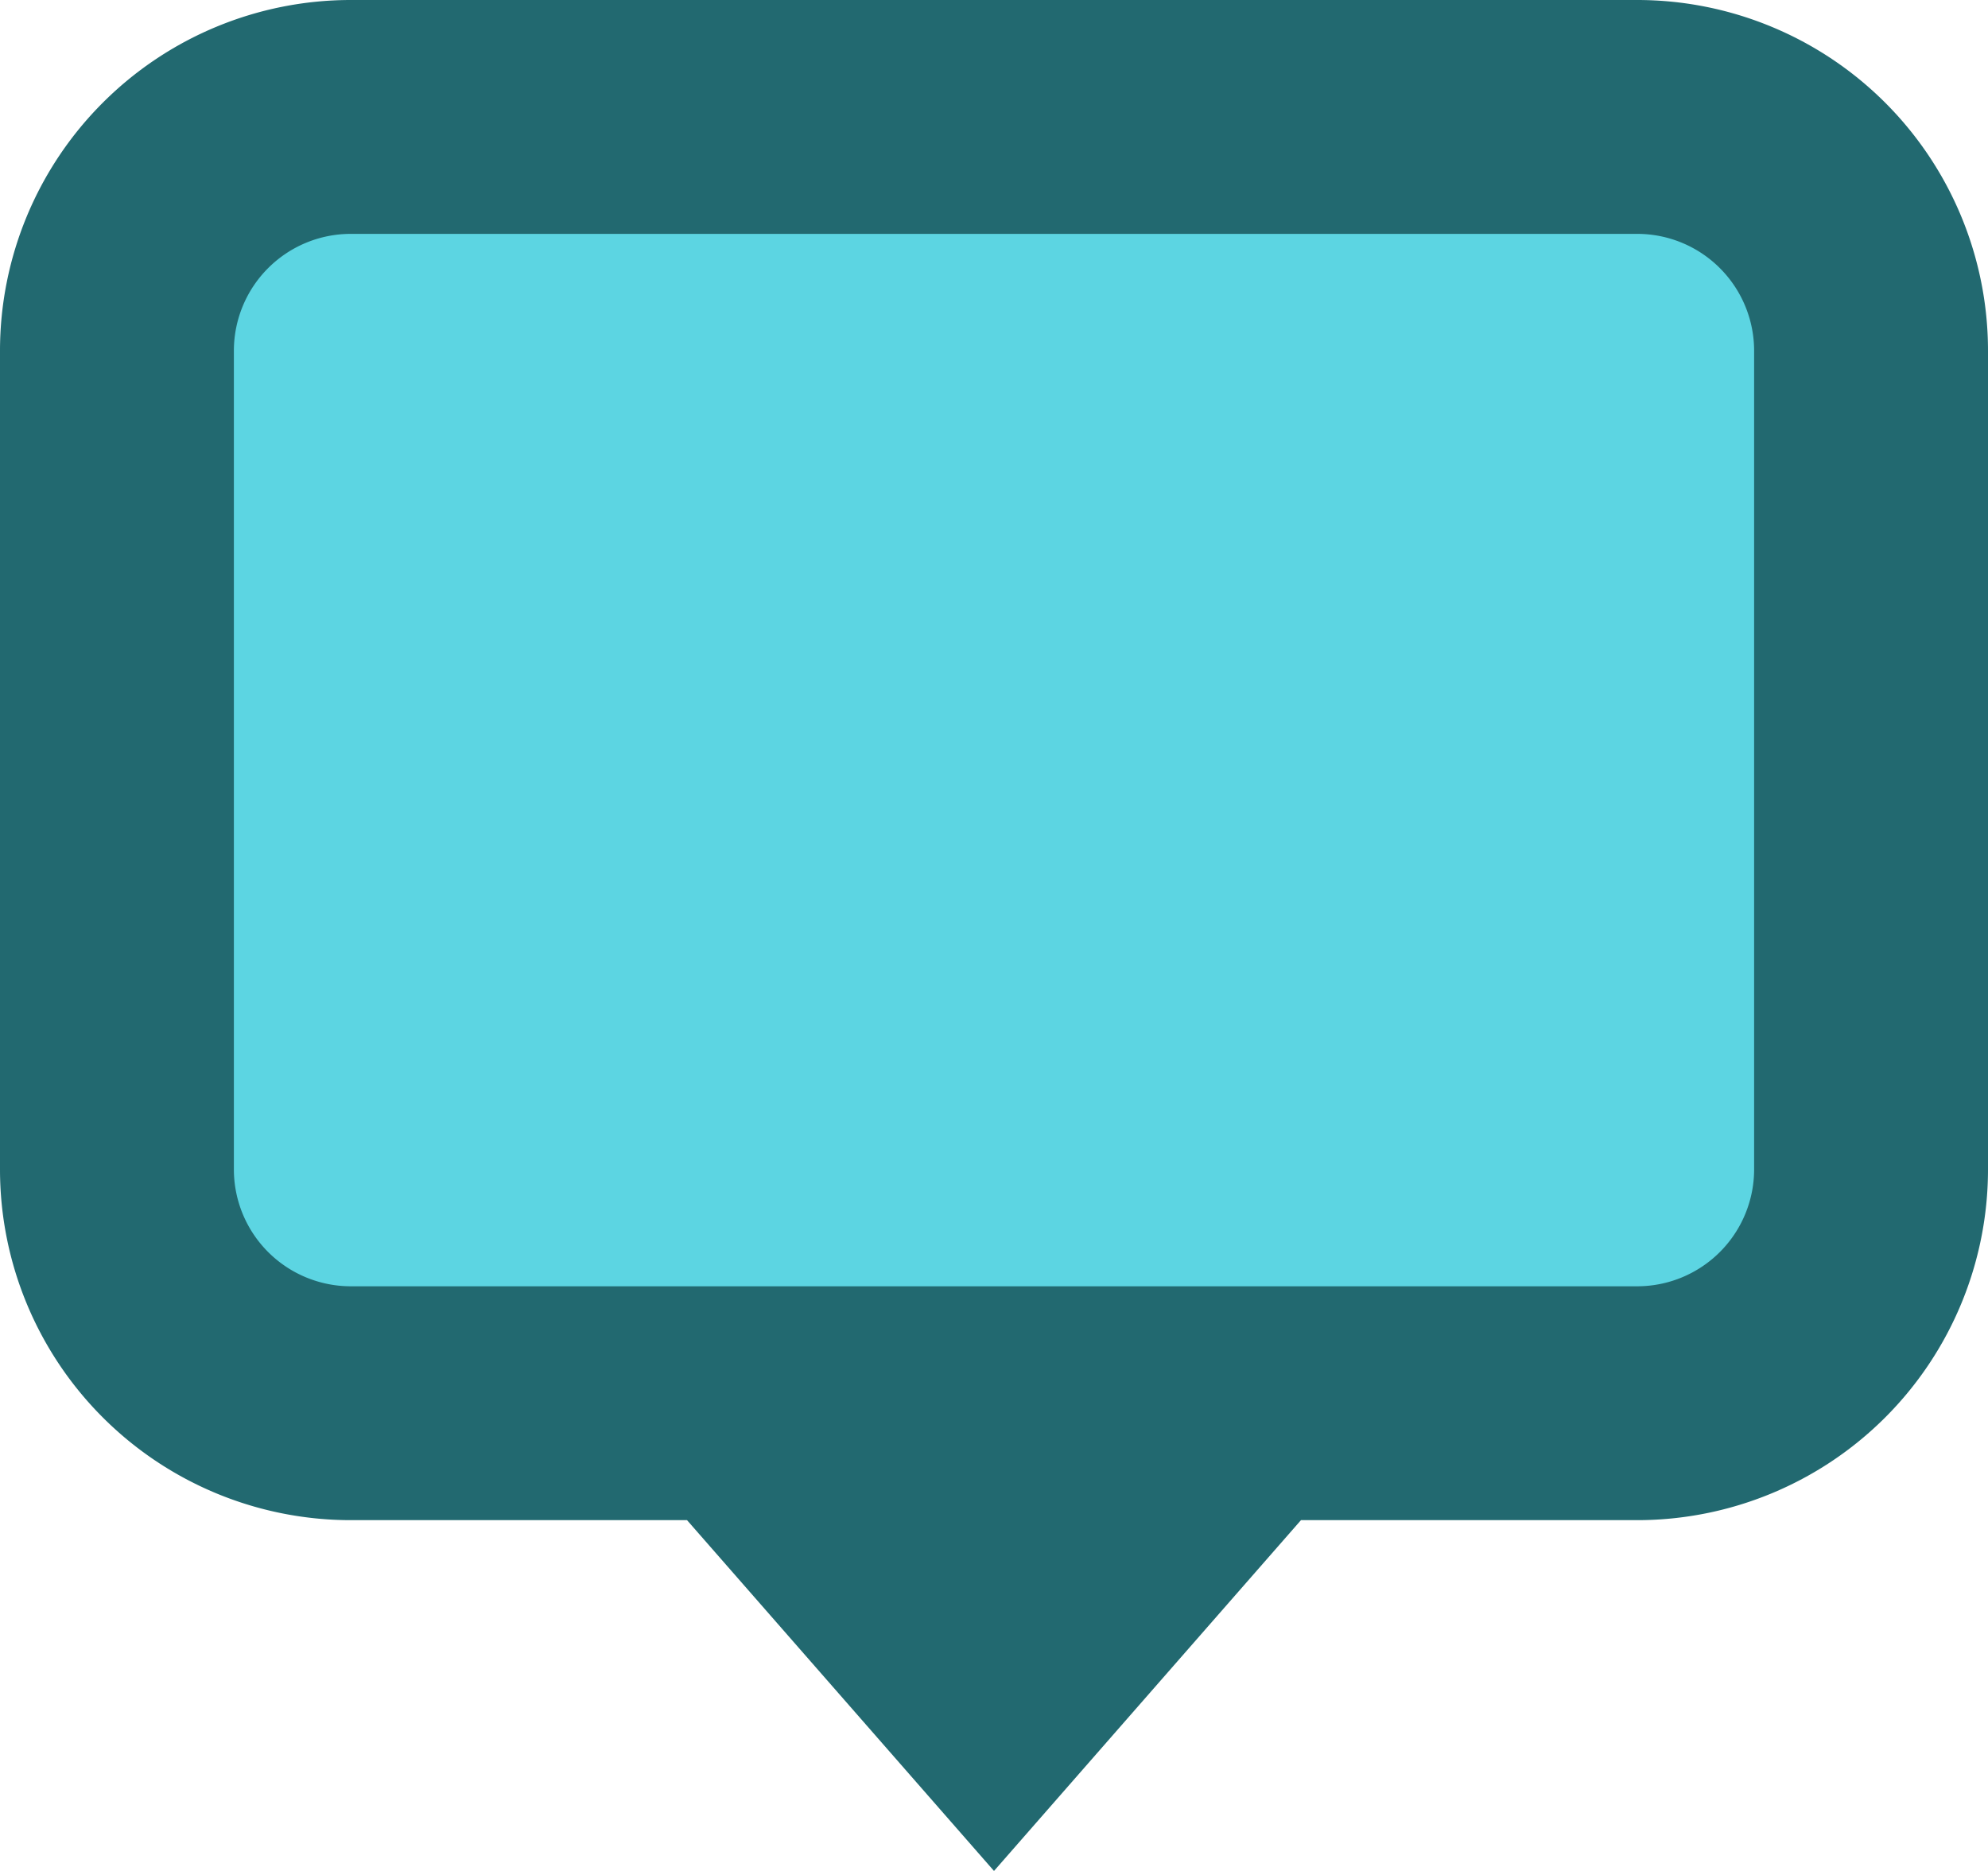
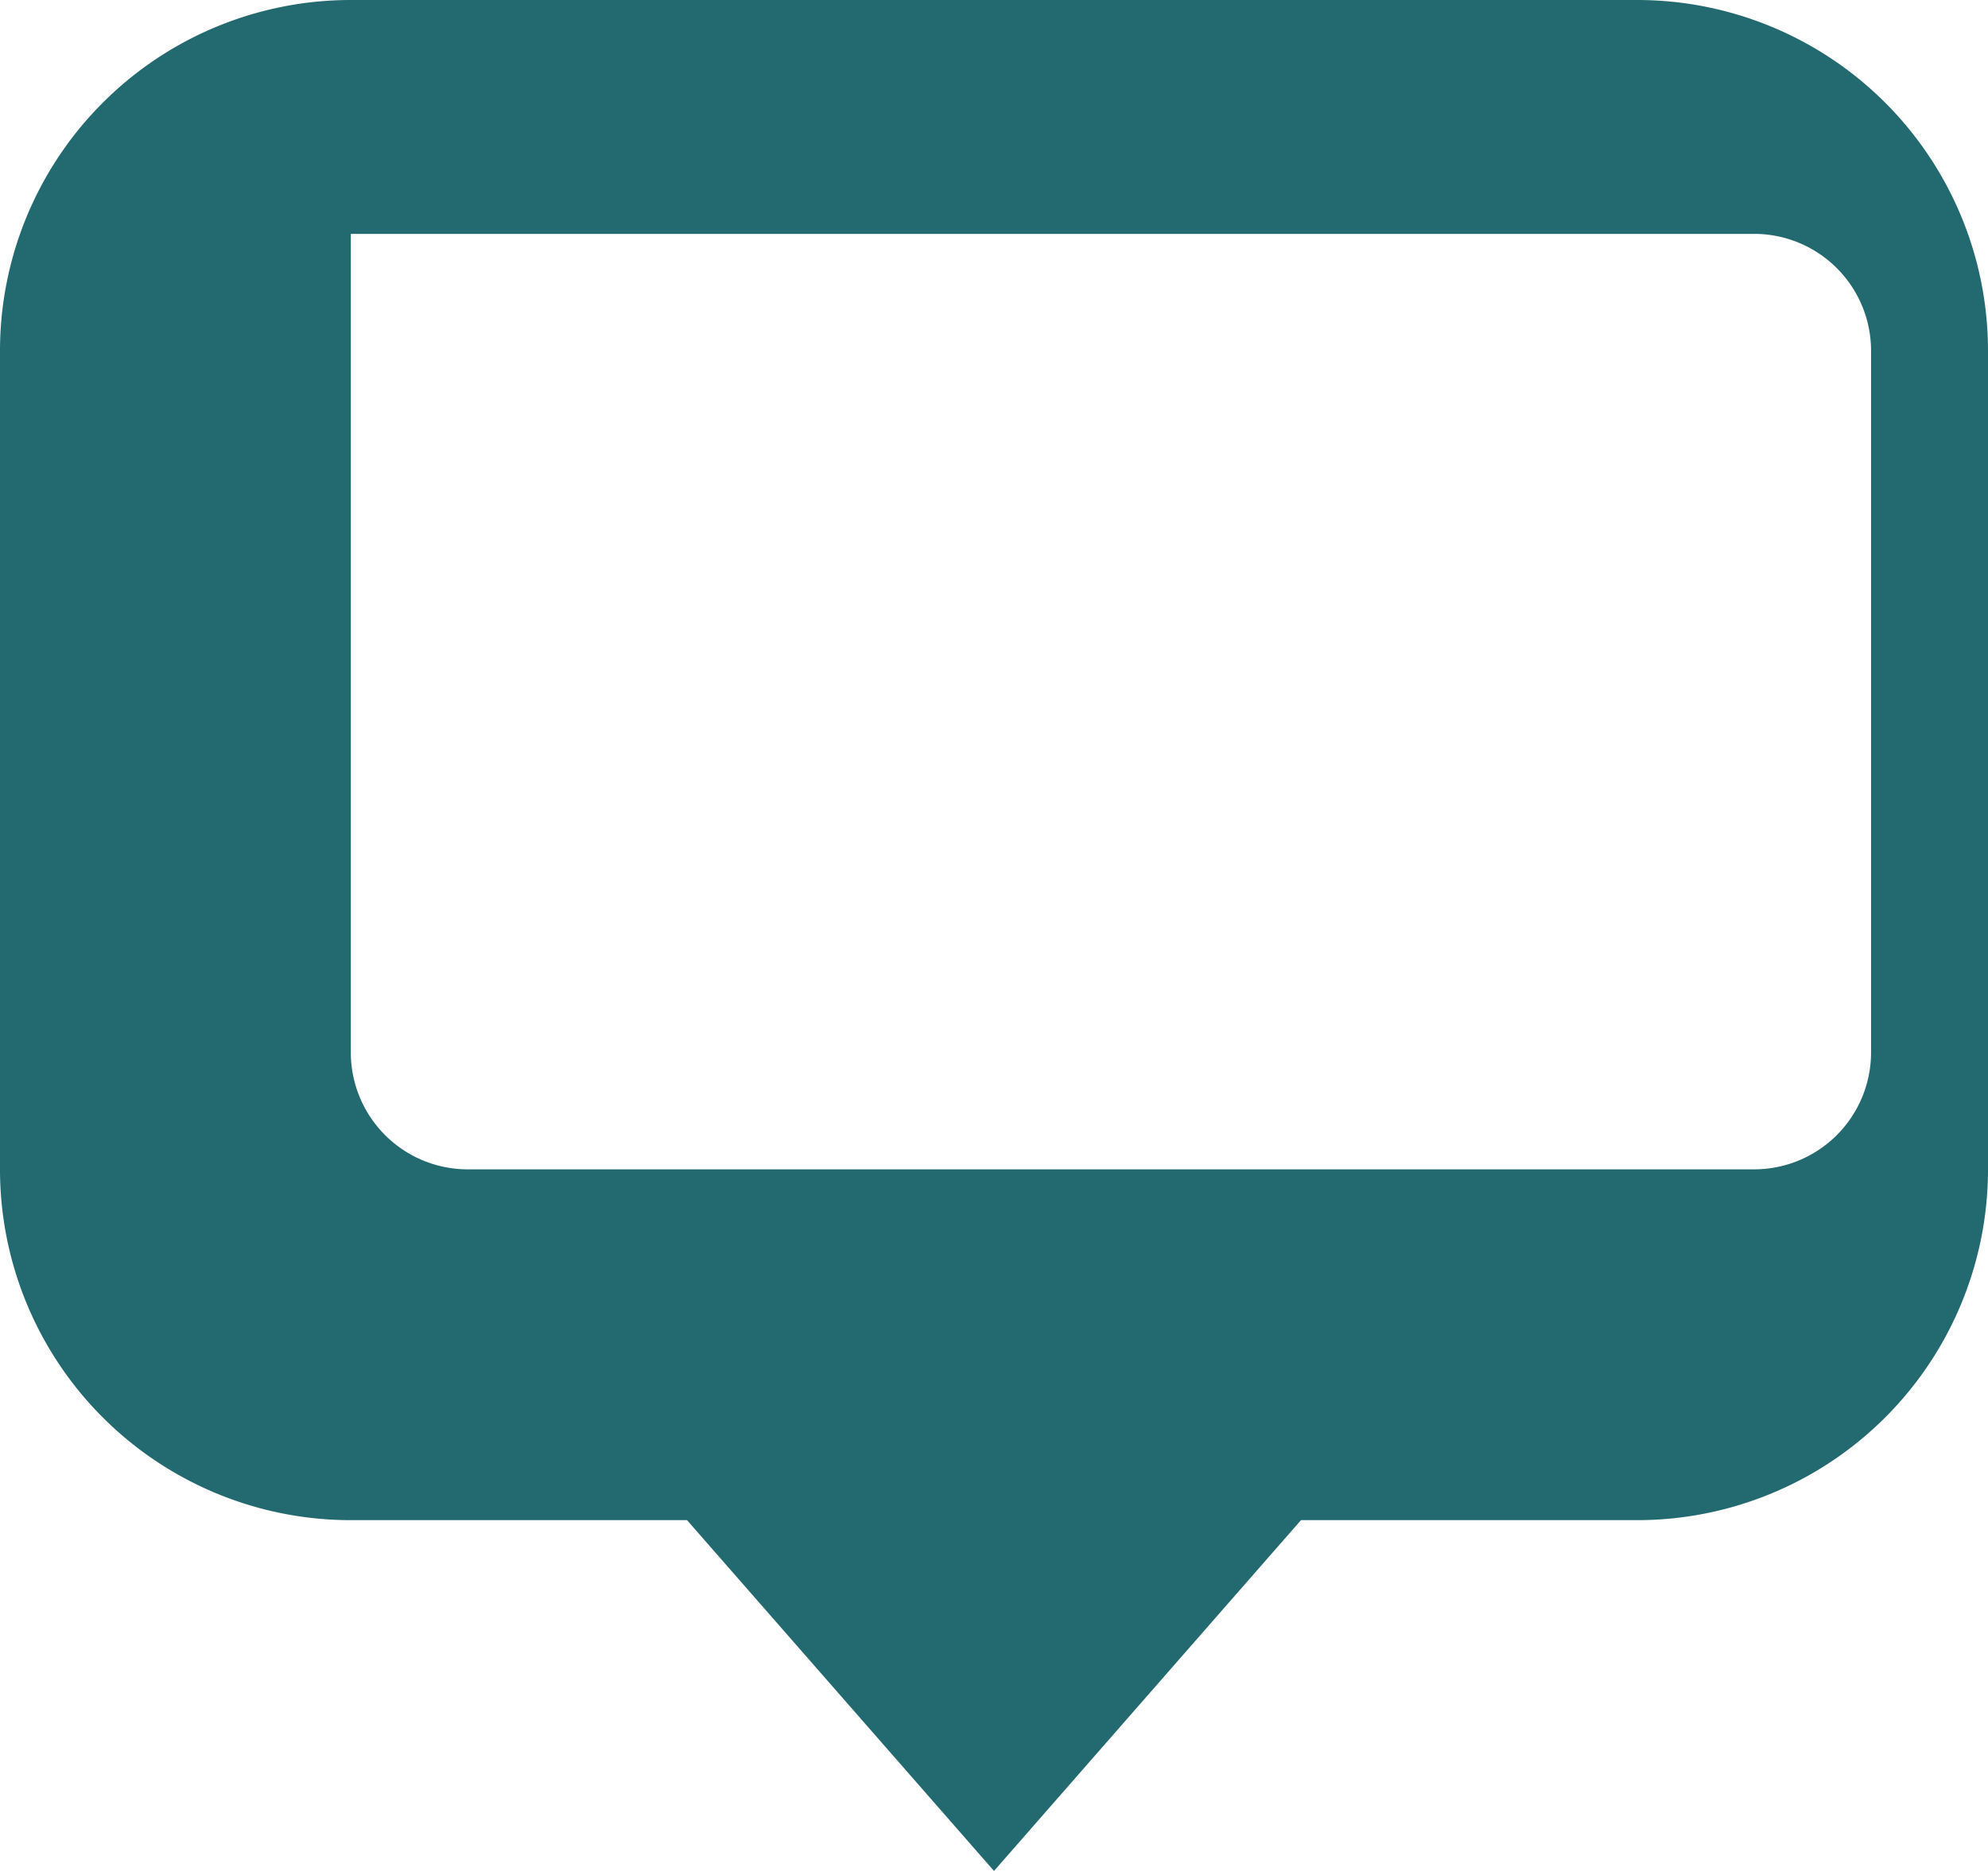
<svg xmlns="http://www.w3.org/2000/svg" width="34" height="32" viewBox="0 0 34 32">
  <g fill="none" fill-rule="evenodd">
-     <rect width="30" height="22" x="2" y="2" fill="#5CD5E2" rx="4.2" />
-     <path fill="#226970" fill-rule="nonzero" d="M6 4a2 2 0 0 0-2 2v14a2 2 0 0 0 2 2h22a2 2 0 0 0 2-2V6a2 2 0 0 0-2-2H6zm16.25 22L17 32l-5.25-6H6a6 6 0 0 1-6-6V6a6 6 0 0 1 6-6h22a6 6 0 0 1 6 6v14a6 6 0 0 1-6 6h-5.75z" />
+     <path fill="#226970" fill-rule="nonzero" d="M6 4v14a2 2 0 0 0 2 2h22a2 2 0 0 0 2-2V6a2 2 0 0 0-2-2H6zm16.25 22L17 32l-5.25-6H6a6 6 0 0 1-6-6V6a6 6 0 0 1 6-6h22a6 6 0 0 1 6 6v14a6 6 0 0 1-6 6h-5.75z" />
  </g>
</svg>